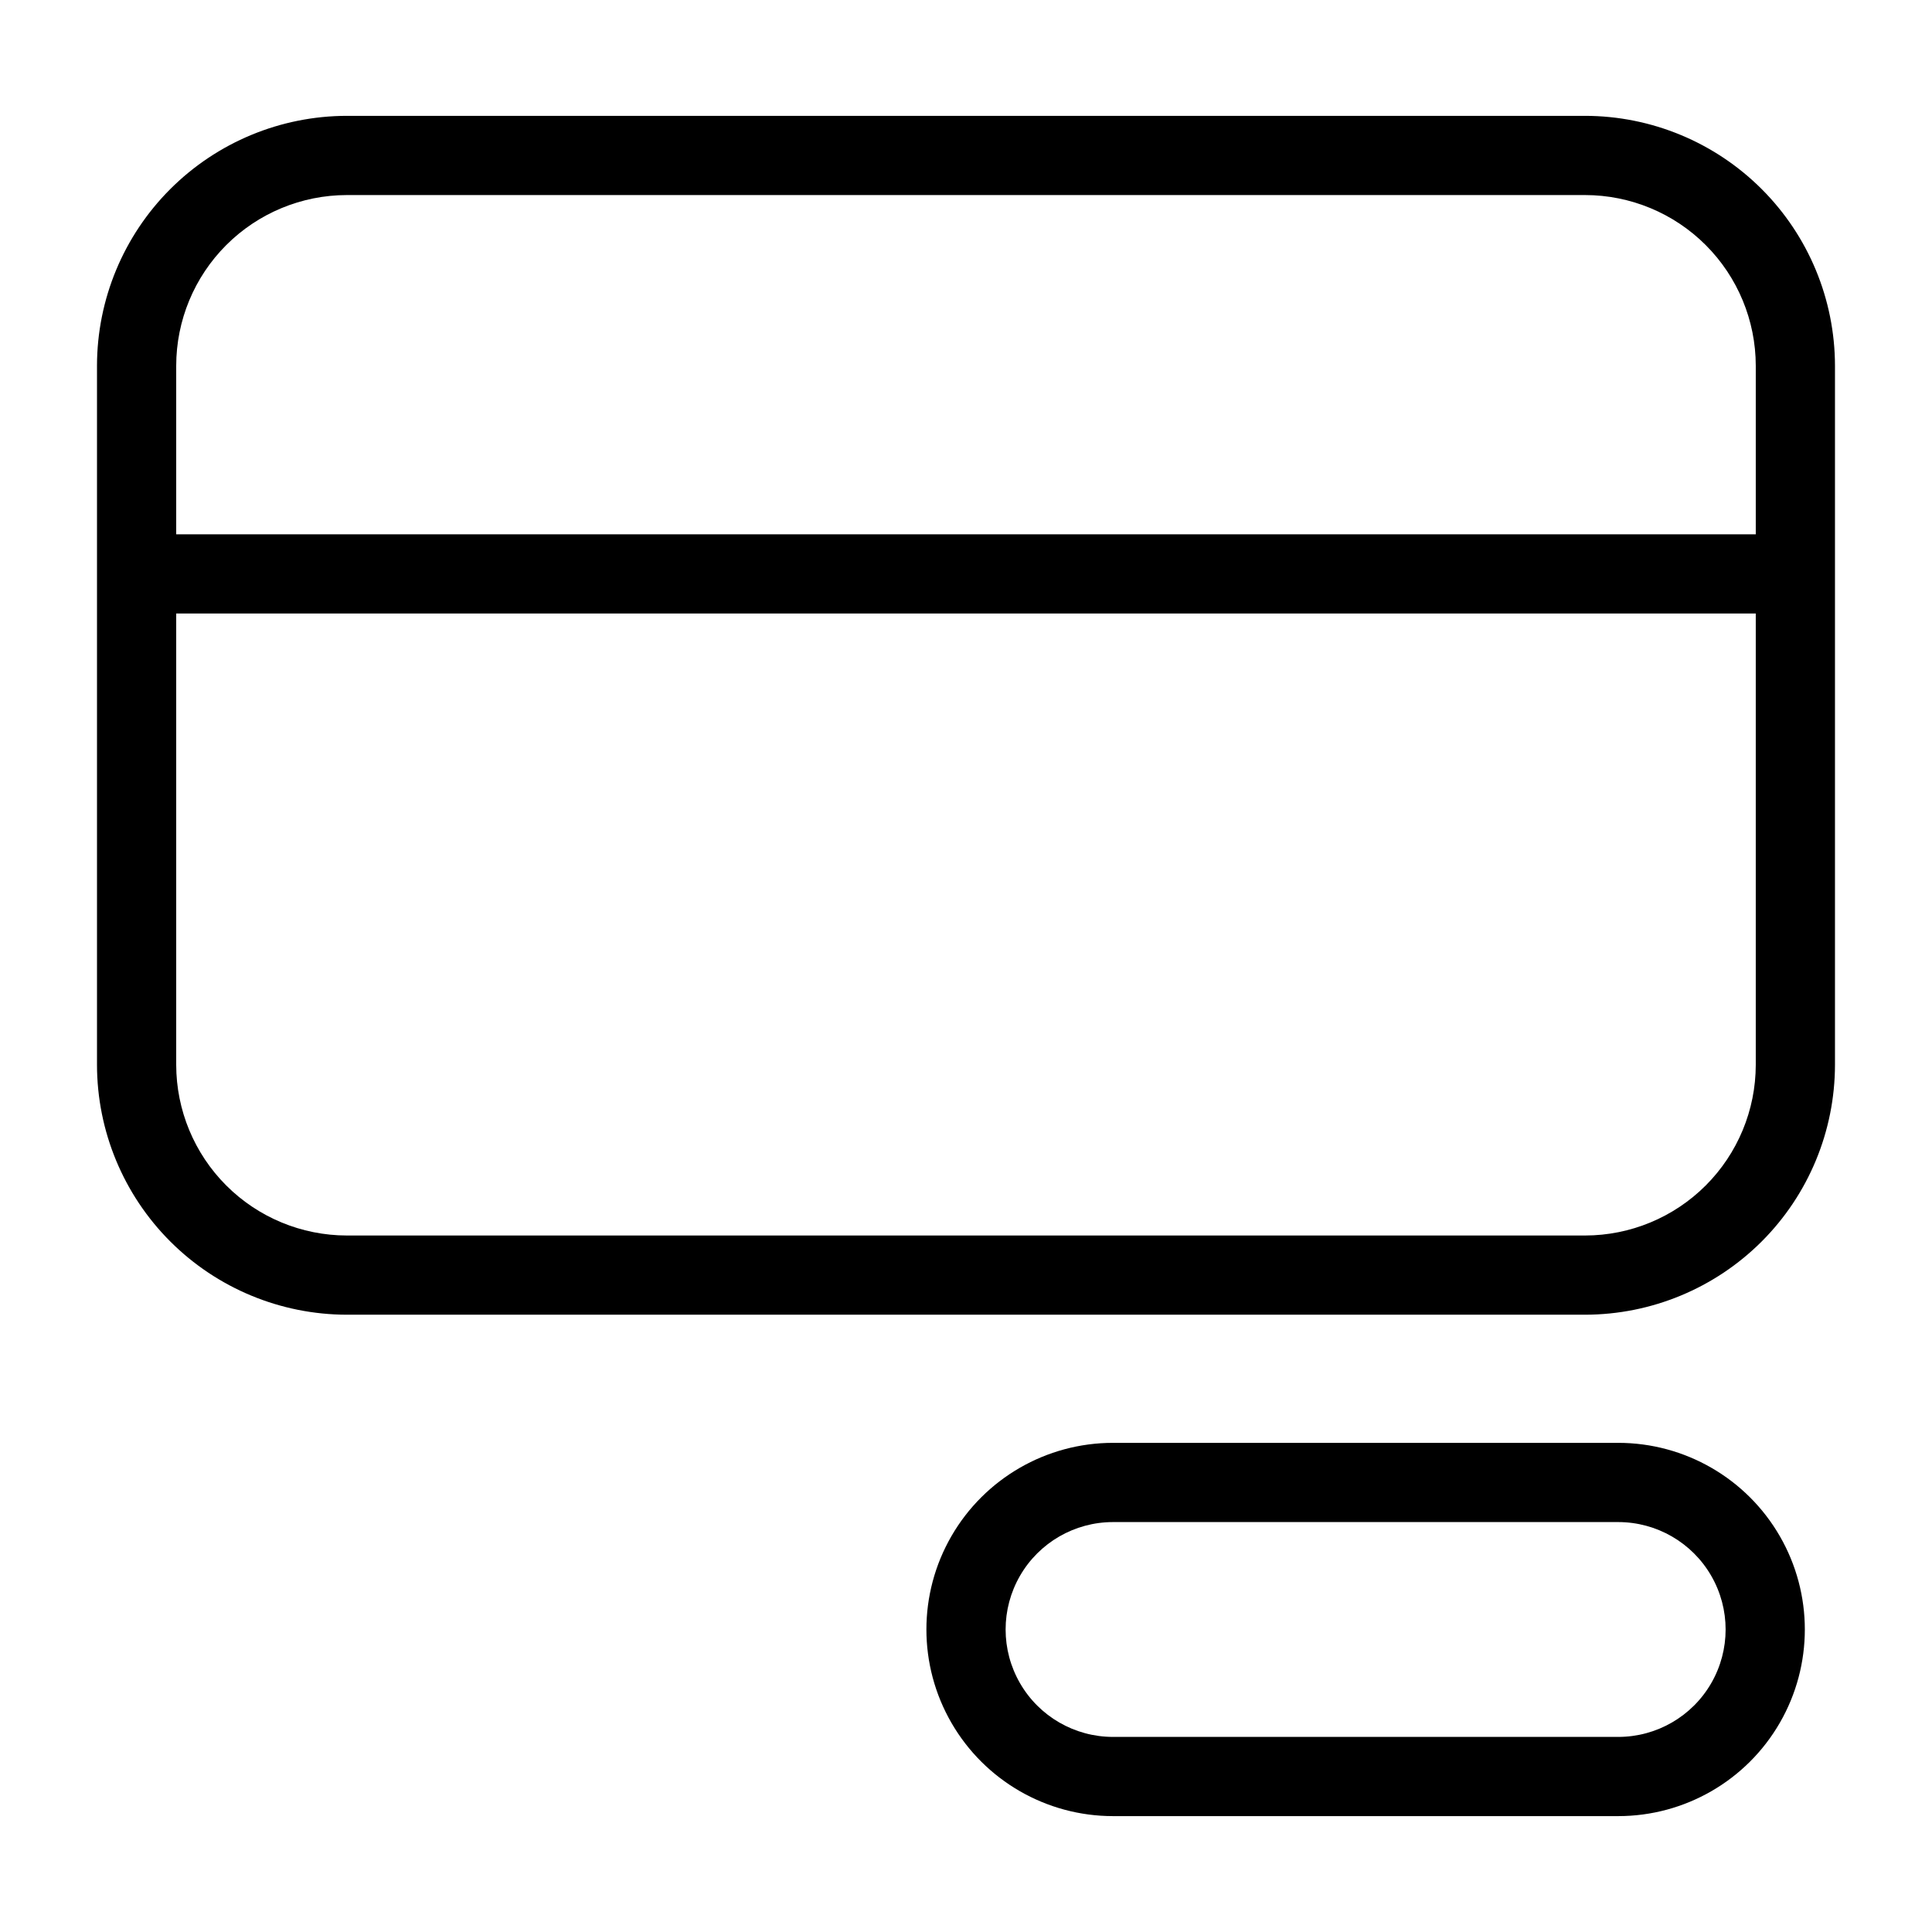
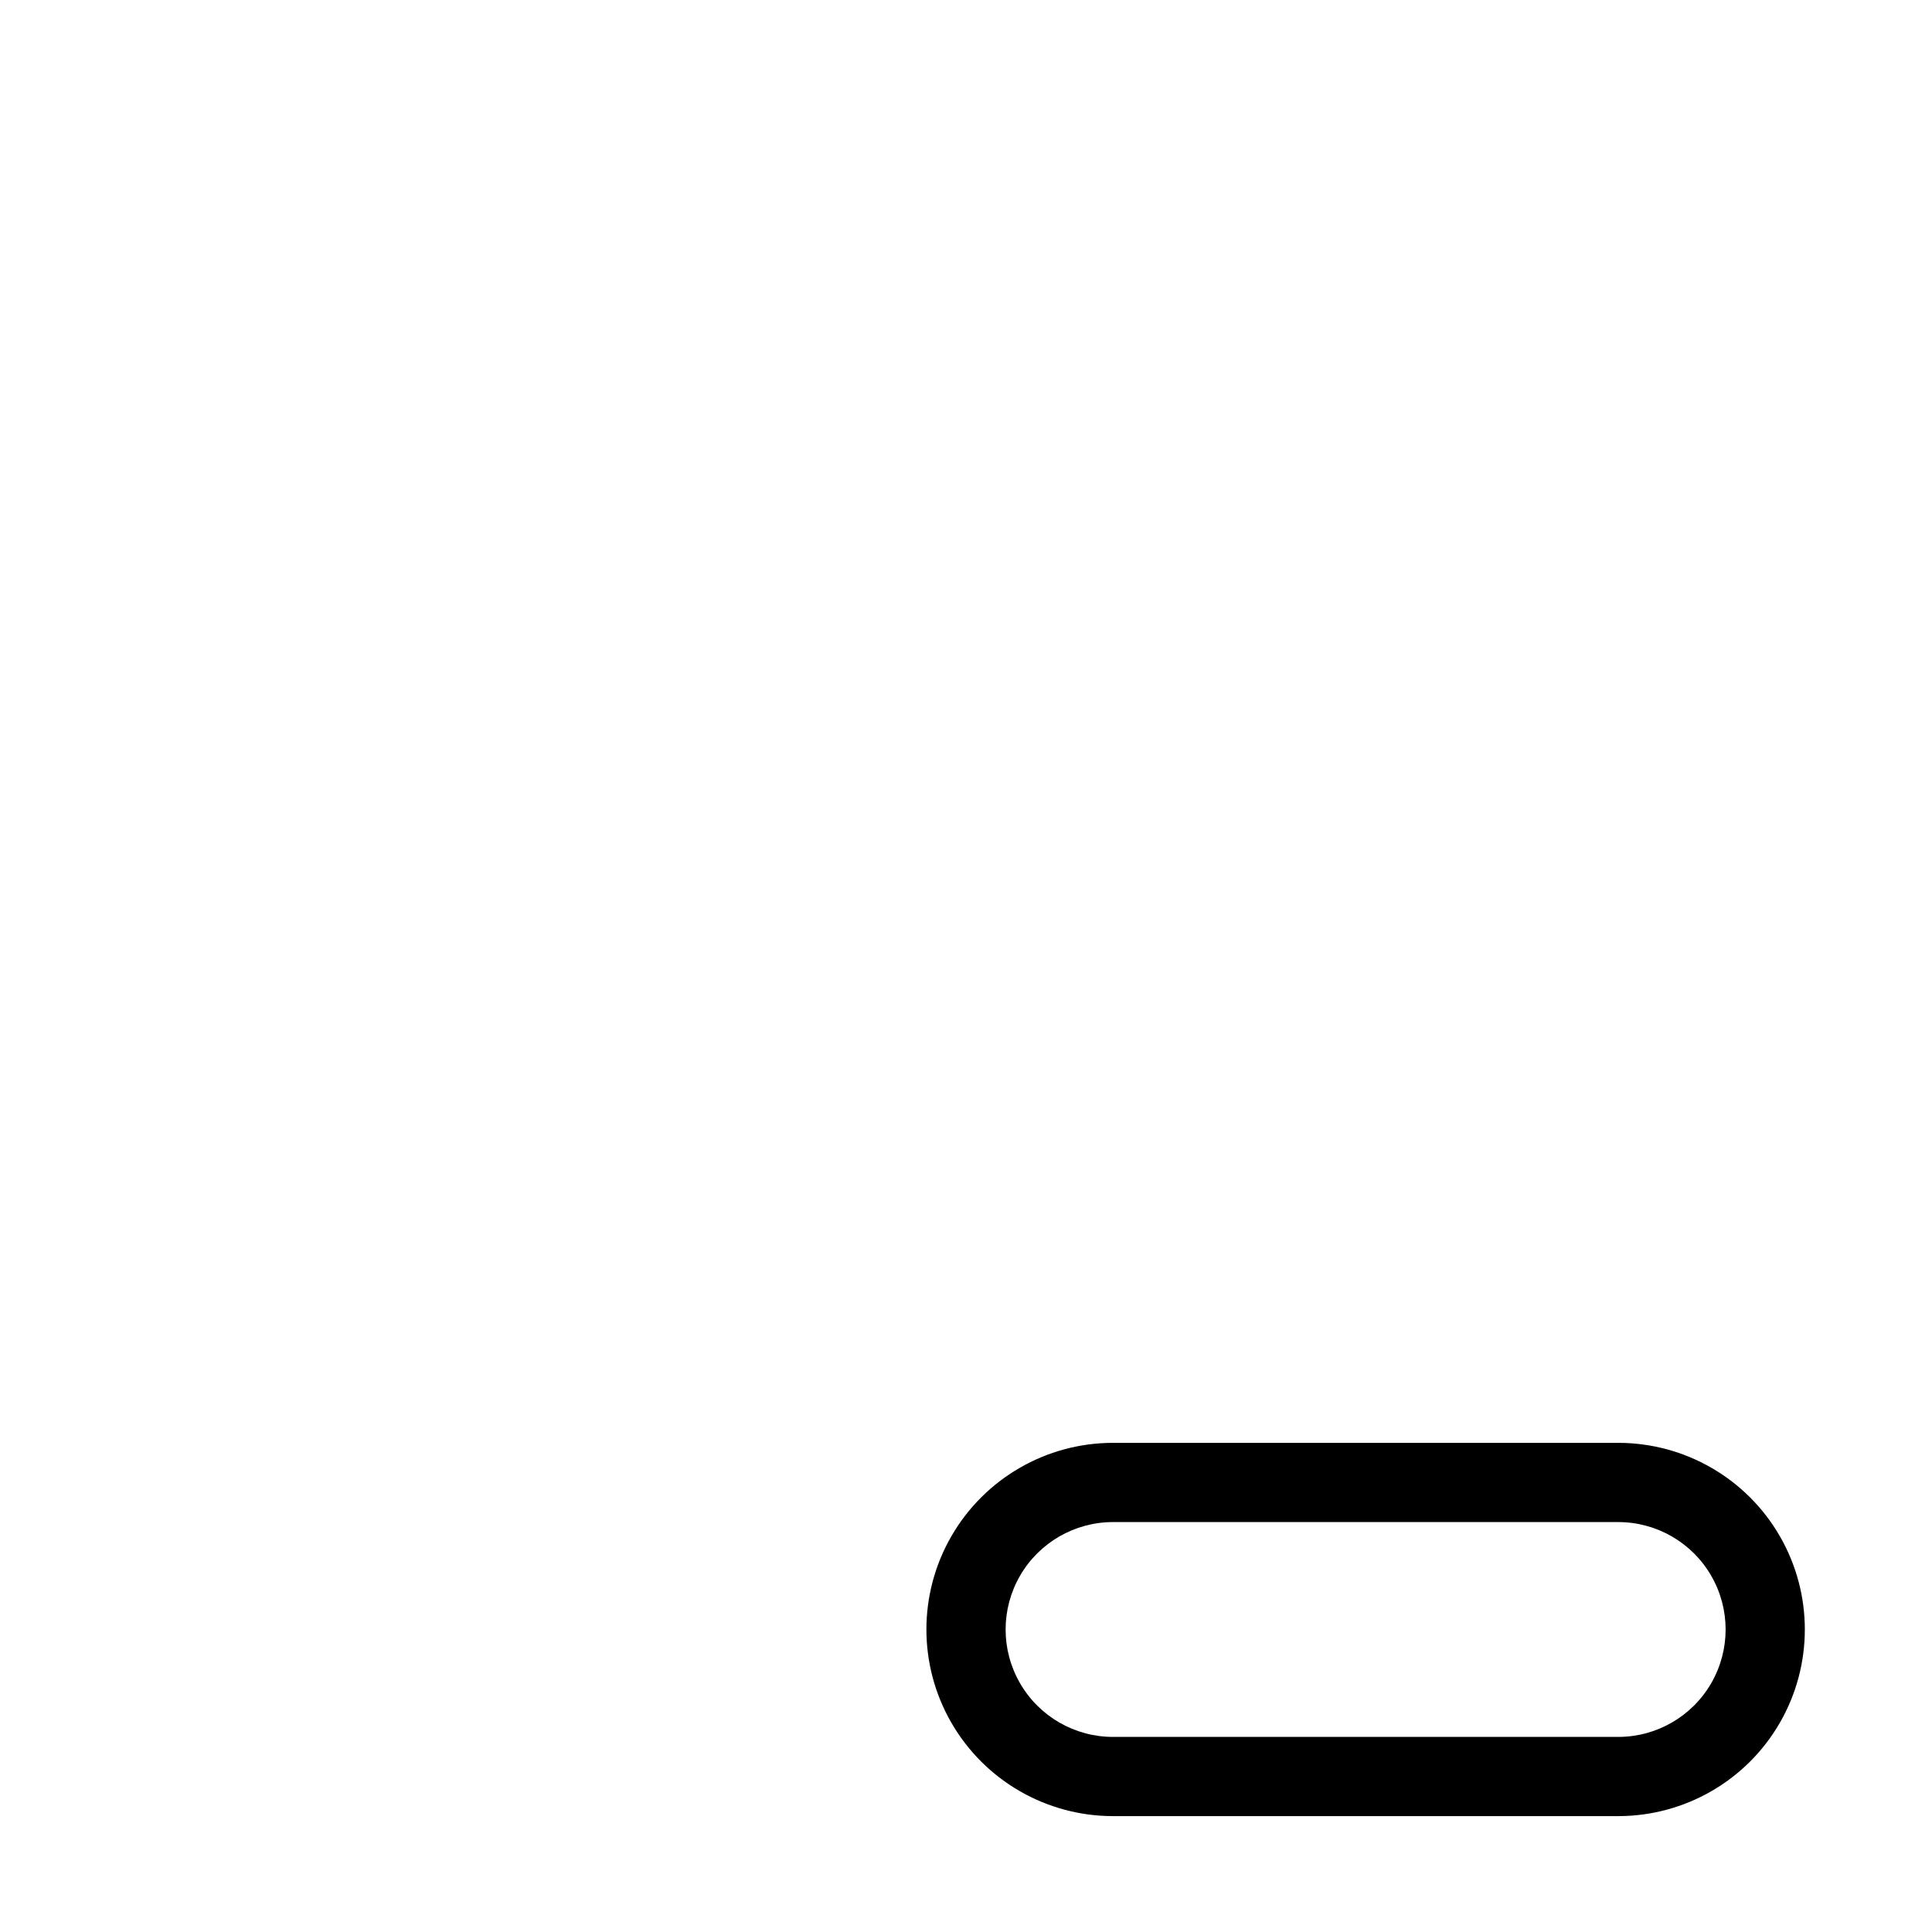
<svg xmlns="http://www.w3.org/2000/svg" fill="#000000" width="800px" height="800px" version="1.1" viewBox="144 144 512 512">
  <g>
-     <path d="m564.07 174.7h-328.15c-17.555 0.02-34.387 7.004-46.801 19.414-12.414 12.414-19.395 29.246-19.414 46.801v185.29c0.02 17.555 7.004 34.383 19.418 46.797 12.41 12.41 29.242 19.391 46.797 19.41h328.15c17.555-0.02 34.387-7 46.801-19.41 12.414-12.414 19.395-29.242 19.418-46.797v-185.29c-0.023-17.555-7.004-34.387-19.418-46.801-12.414-12.41-29.242-19.395-46.801-19.414zm-328.16 20.992h328.16c11.992 0.012 23.488 4.781 31.965 13.258 8.477 8.48 13.246 19.977 13.262 31.965v44.68h-418.6v-44.68c0.012-11.988 4.781-23.484 13.258-31.965 8.48-8.477 19.973-13.246 31.965-13.258zm328.16 275.73h-328.15c-11.988-0.012-23.484-4.781-31.961-13.258-8.477-8.477-13.246-19.969-13.262-31.957v-119.62h418.6v119.62c-0.016 11.988-4.785 23.48-13.266 31.957-8.477 8.477-19.973 13.246-31.961 13.258z" />
    <path d="m572.84 526.37h-133.87c-17.672 0-34 9.426-42.836 24.73-8.836 15.305-8.836 34.156 0 49.461 8.836 15.305 25.164 24.73 42.836 24.73h133.87c17.668 0 34-9.426 42.832-24.73 8.836-15.305 8.836-34.156 0-49.461-8.832-15.305-25.164-24.73-42.832-24.73zm0 77.93h-133.87c-10.172 0-19.57-5.426-24.656-14.234-5.086-8.809-5.086-19.66 0-28.469 5.086-8.809 14.484-14.234 24.656-14.234h133.87c10.168 0 19.566 5.426 24.652 14.234 5.086 8.809 5.086 19.66 0 28.469-5.086 8.809-14.484 14.234-24.652 14.234z" />
  </g>
</svg>